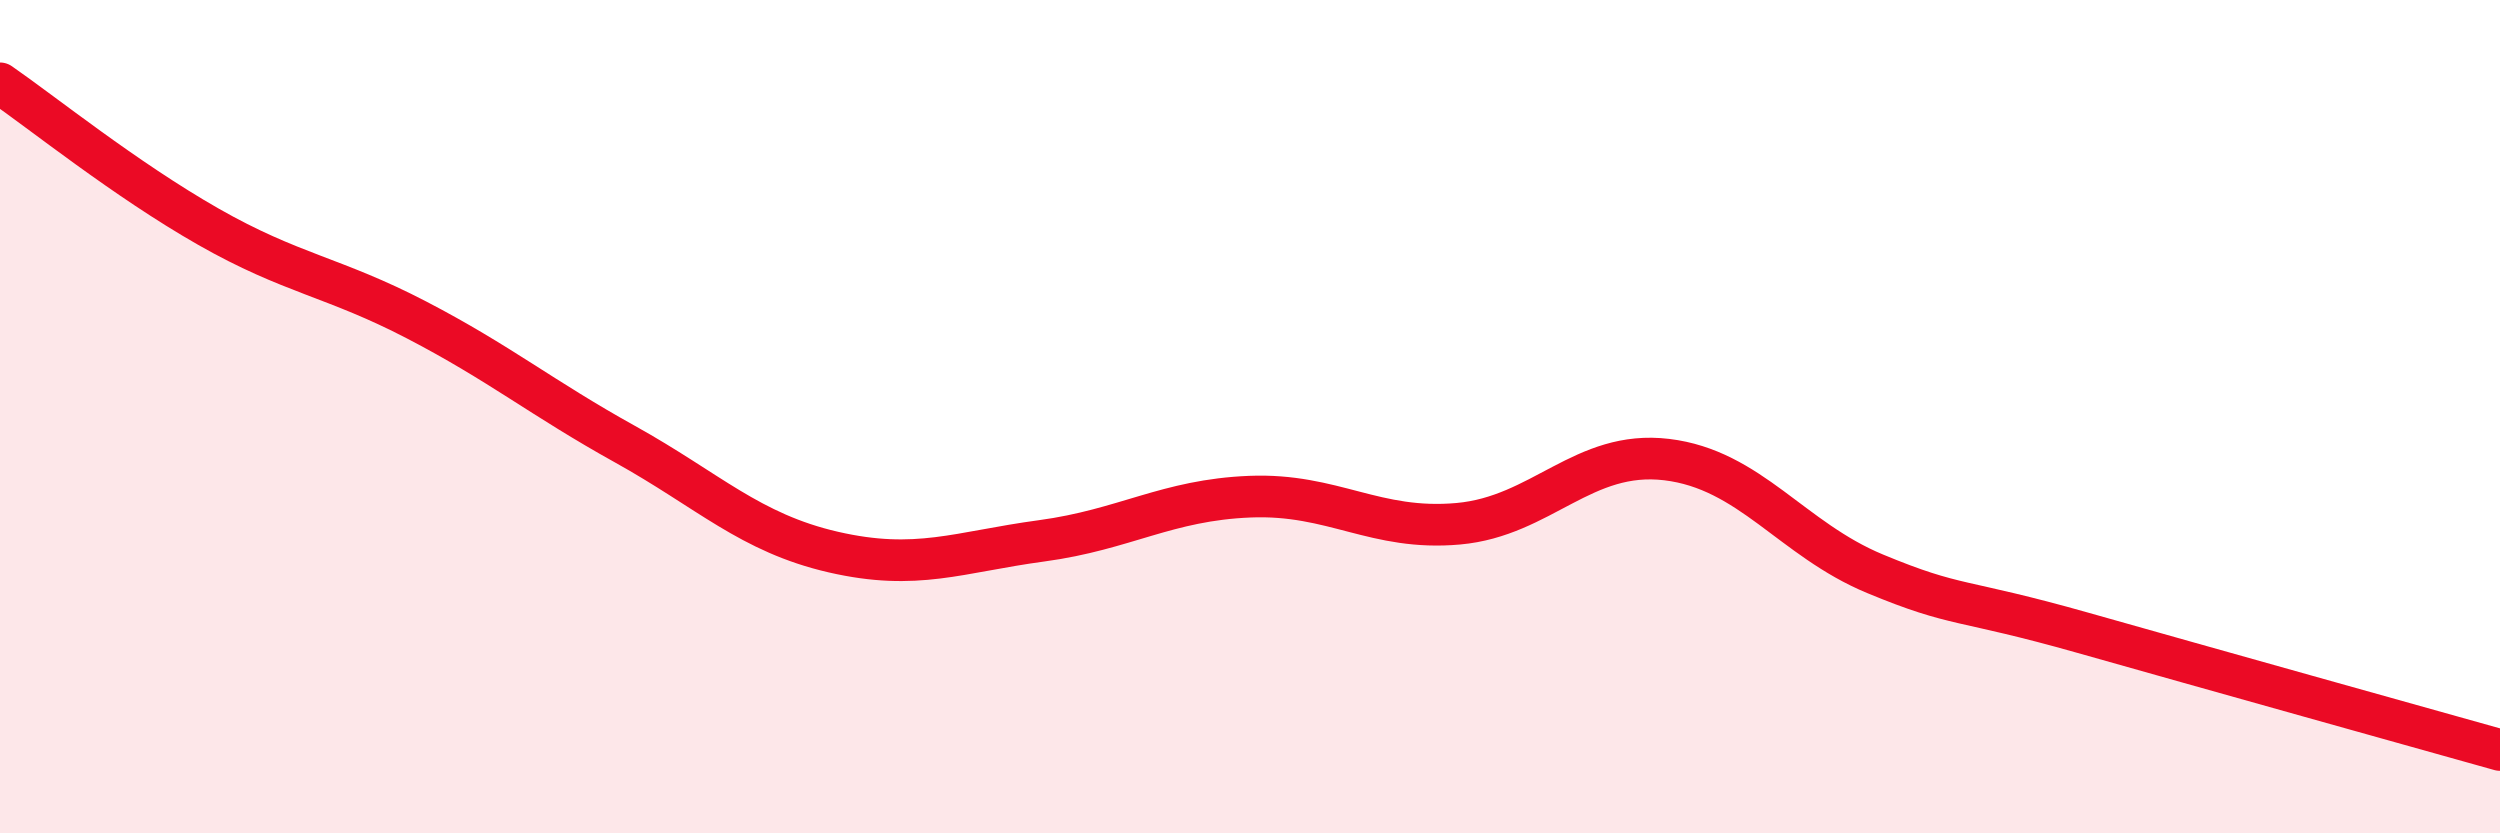
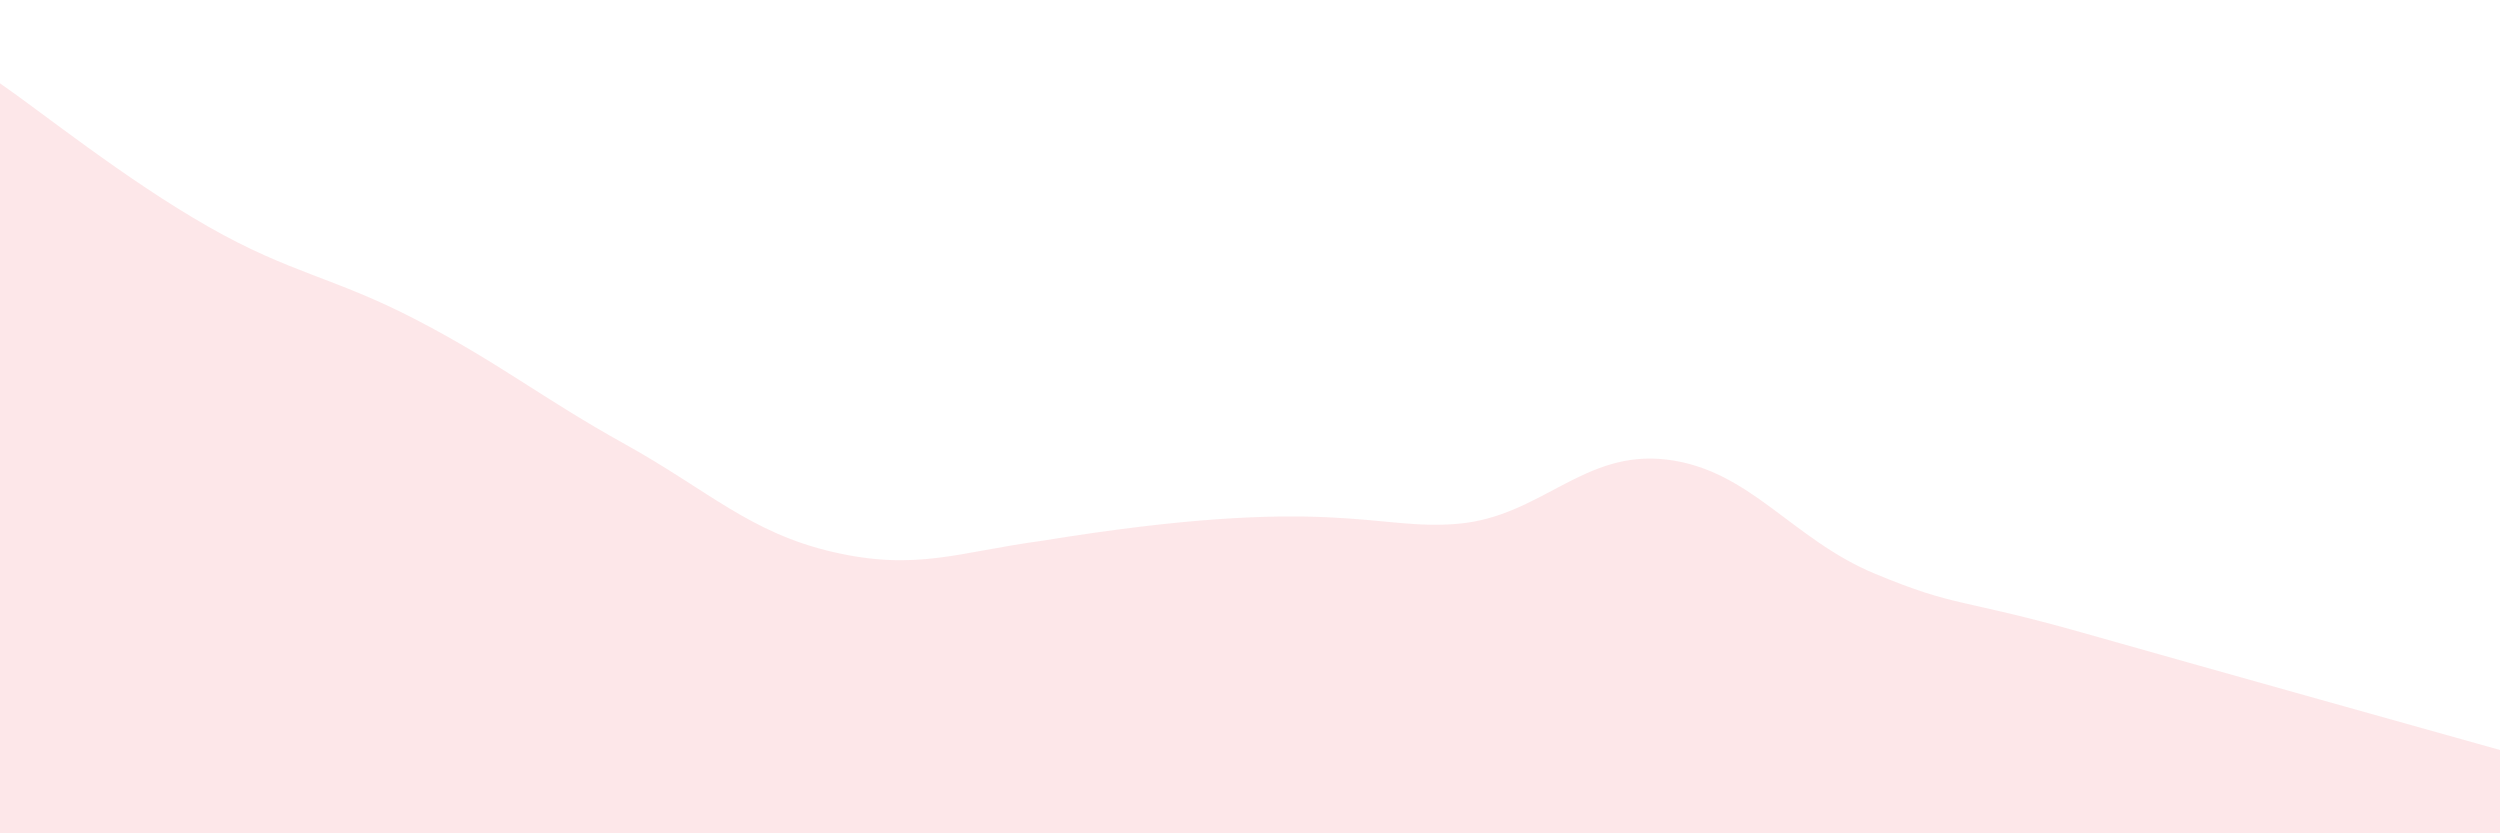
<svg xmlns="http://www.w3.org/2000/svg" width="60" height="20" viewBox="0 0 60 20">
-   <path d="M 0,2 C 1,2.69 3,4.3 5,5.44 C 7,6.58 8,6.64 10,7.68 C 12,8.72 13,9.55 15,10.66 C 17,11.77 18,12.79 20,13.25 C 22,13.71 23,13.25 25,12.98 C 27,12.71 28,12 30,11.92 C 32,11.84 33,12.75 35,12.57 C 37,12.39 38,10.79 40,11.03 C 42,11.27 43,12.94 45,13.77 C 47,14.6 47,14.34 50,15.19 C 53,16.04 58,17.44 60,18L60 20L0 20Z" fill="#EB0A25" opacity="0.1" stroke-linecap="round" stroke-linejoin="round" />
-   <path d="M 0,2 C 1,2.69 3,4.3 5,5.44 C 7,6.58 8,6.64 10,7.68 C 12,8.72 13,9.55 15,10.66 C 17,11.77 18,12.79 20,13.25 C 22,13.71 23,13.25 25,12.98 C 27,12.71 28,12 30,11.92 C 32,11.84 33,12.75 35,12.57 C 37,12.39 38,10.79 40,11.03 C 42,11.27 43,12.94 45,13.77 C 47,14.6 47,14.34 50,15.19 C 53,16.04 58,17.44 60,18" stroke="#EB0A25" stroke-width="1" fill="none" stroke-linecap="round" stroke-linejoin="round" />
+   <path d="M 0,2 C 1,2.69 3,4.3 5,5.44 C 7,6.58 8,6.64 10,7.68 C 12,8.72 13,9.55 15,10.66 C 17,11.77 18,12.79 20,13.25 C 22,13.71 23,13.25 25,12.98 C 32,11.84 33,12.75 35,12.57 C 37,12.39 38,10.79 40,11.03 C 42,11.27 43,12.94 45,13.77 C 47,14.6 47,14.34 50,15.19 C 53,16.04 58,17.44 60,18L60 20L0 20Z" fill="#EB0A25" opacity="0.1" stroke-linecap="round" stroke-linejoin="round" />
</svg>